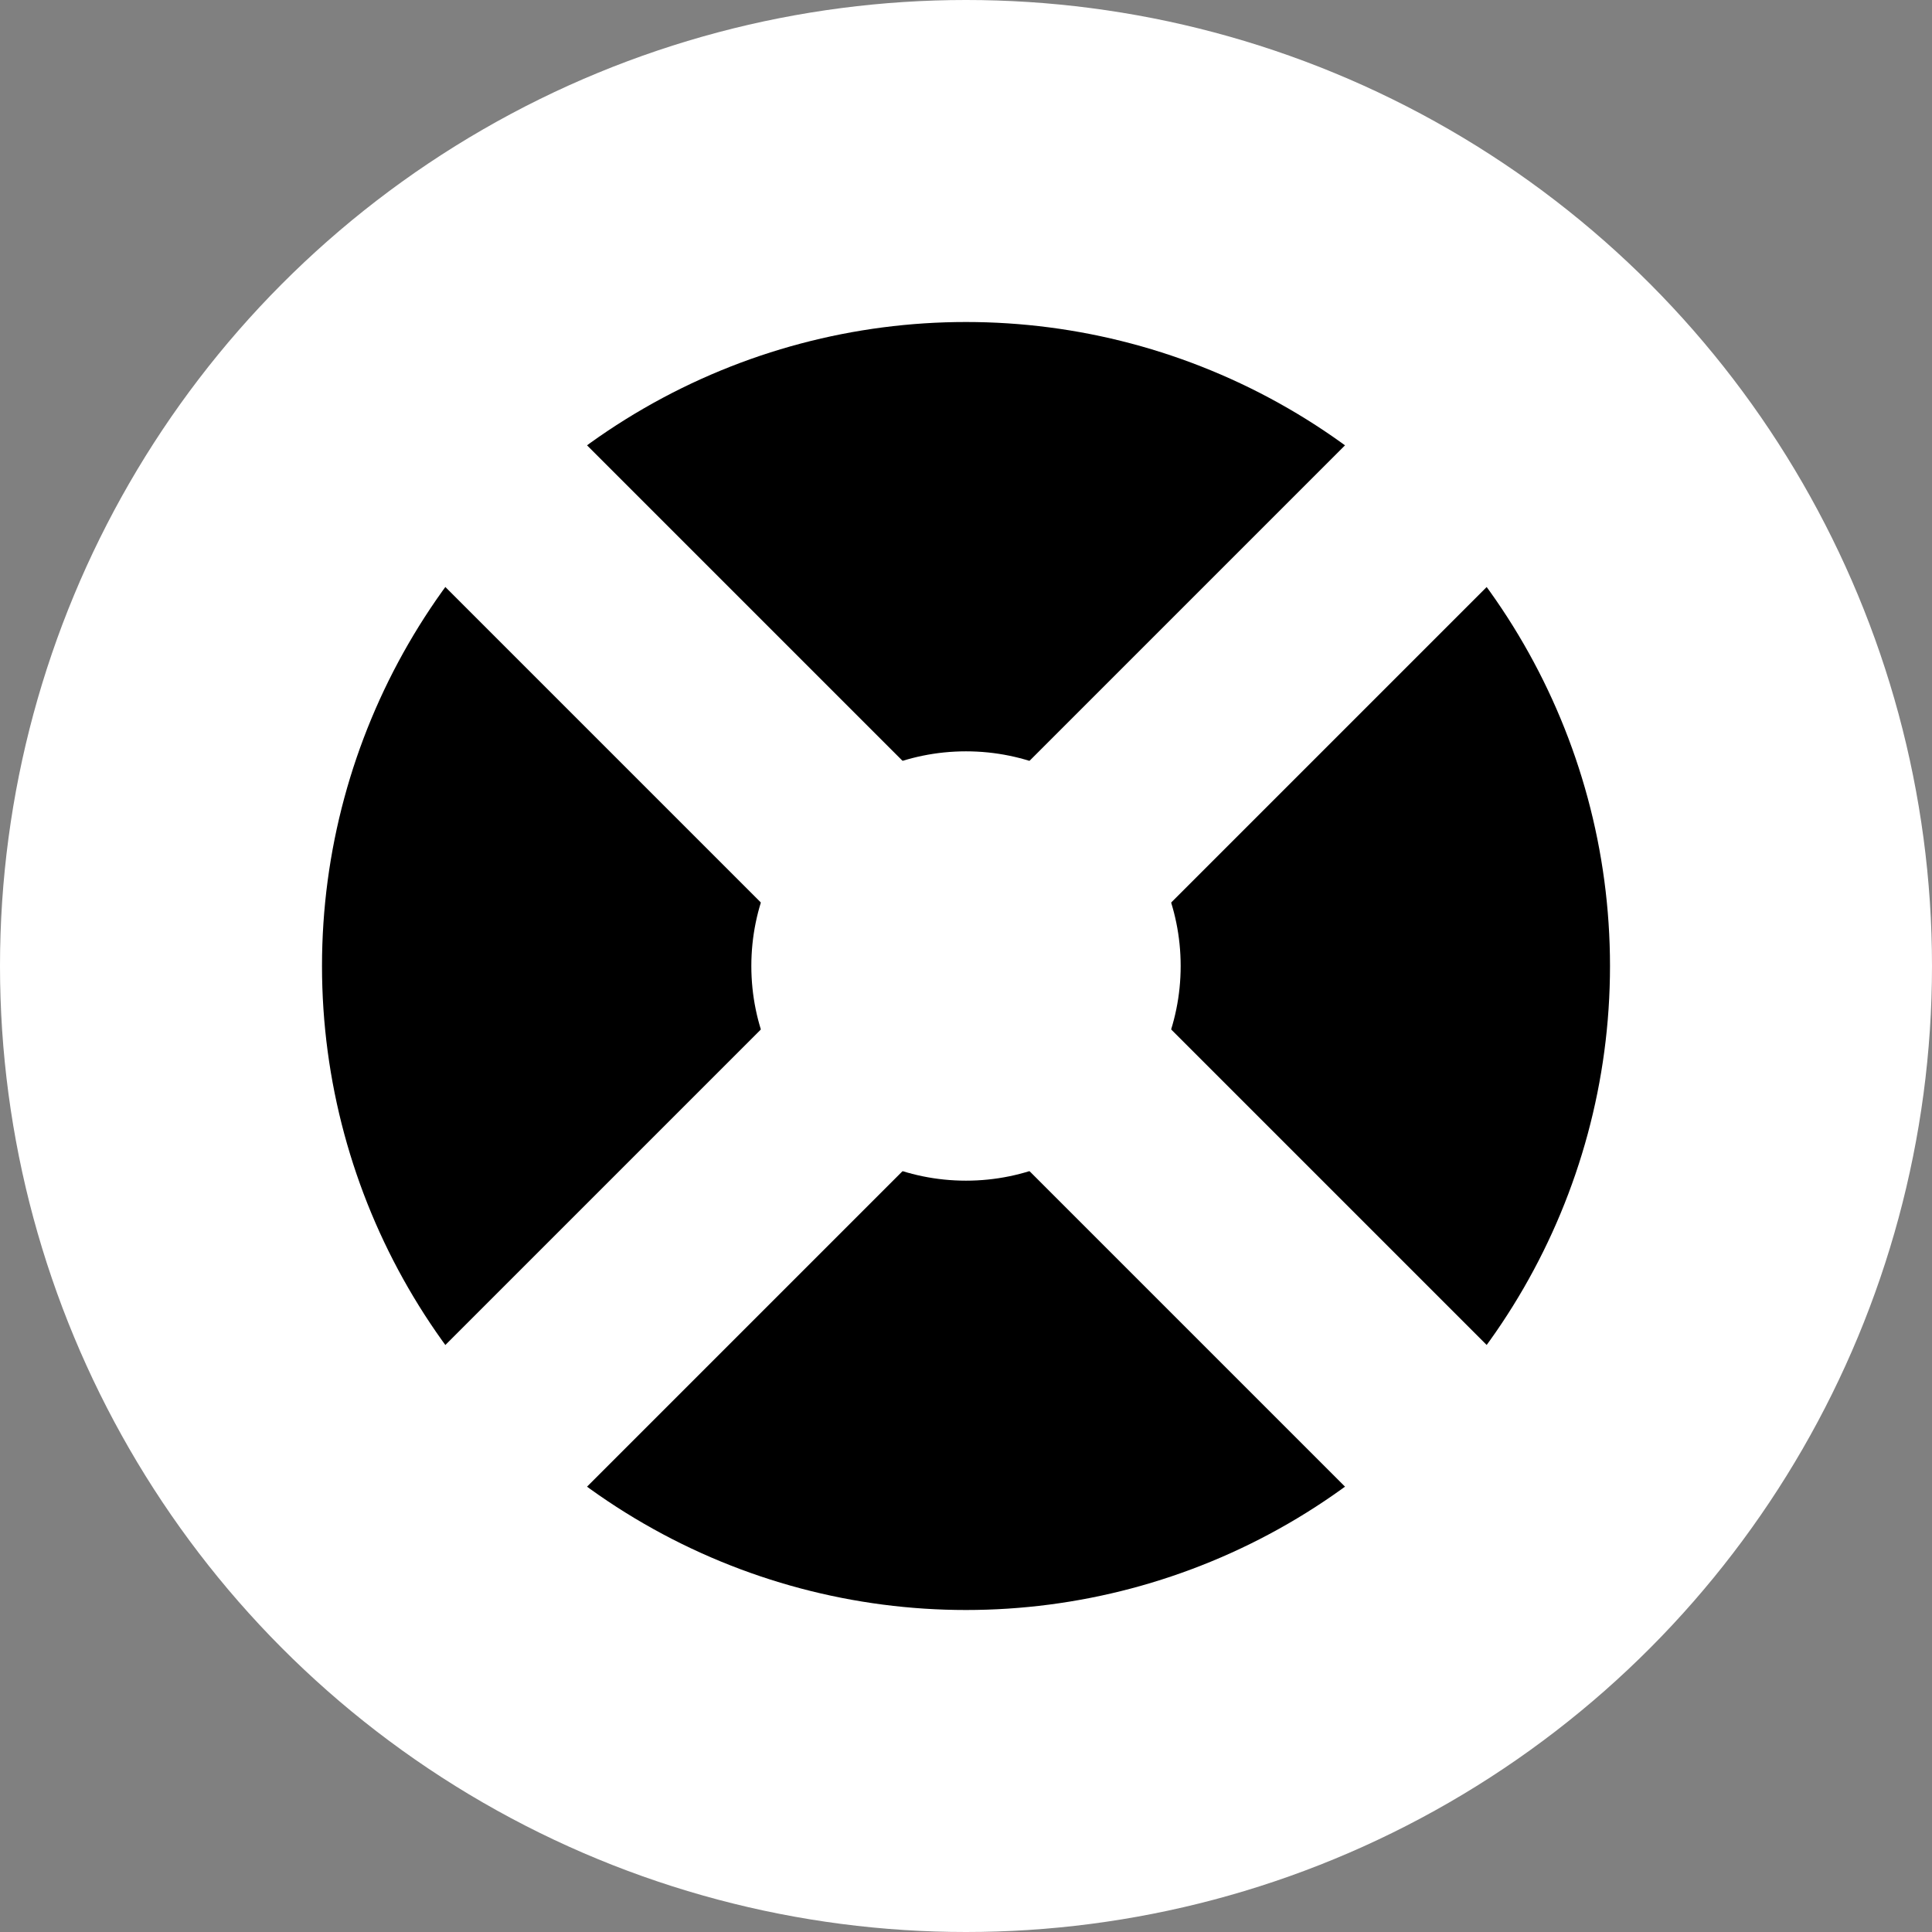
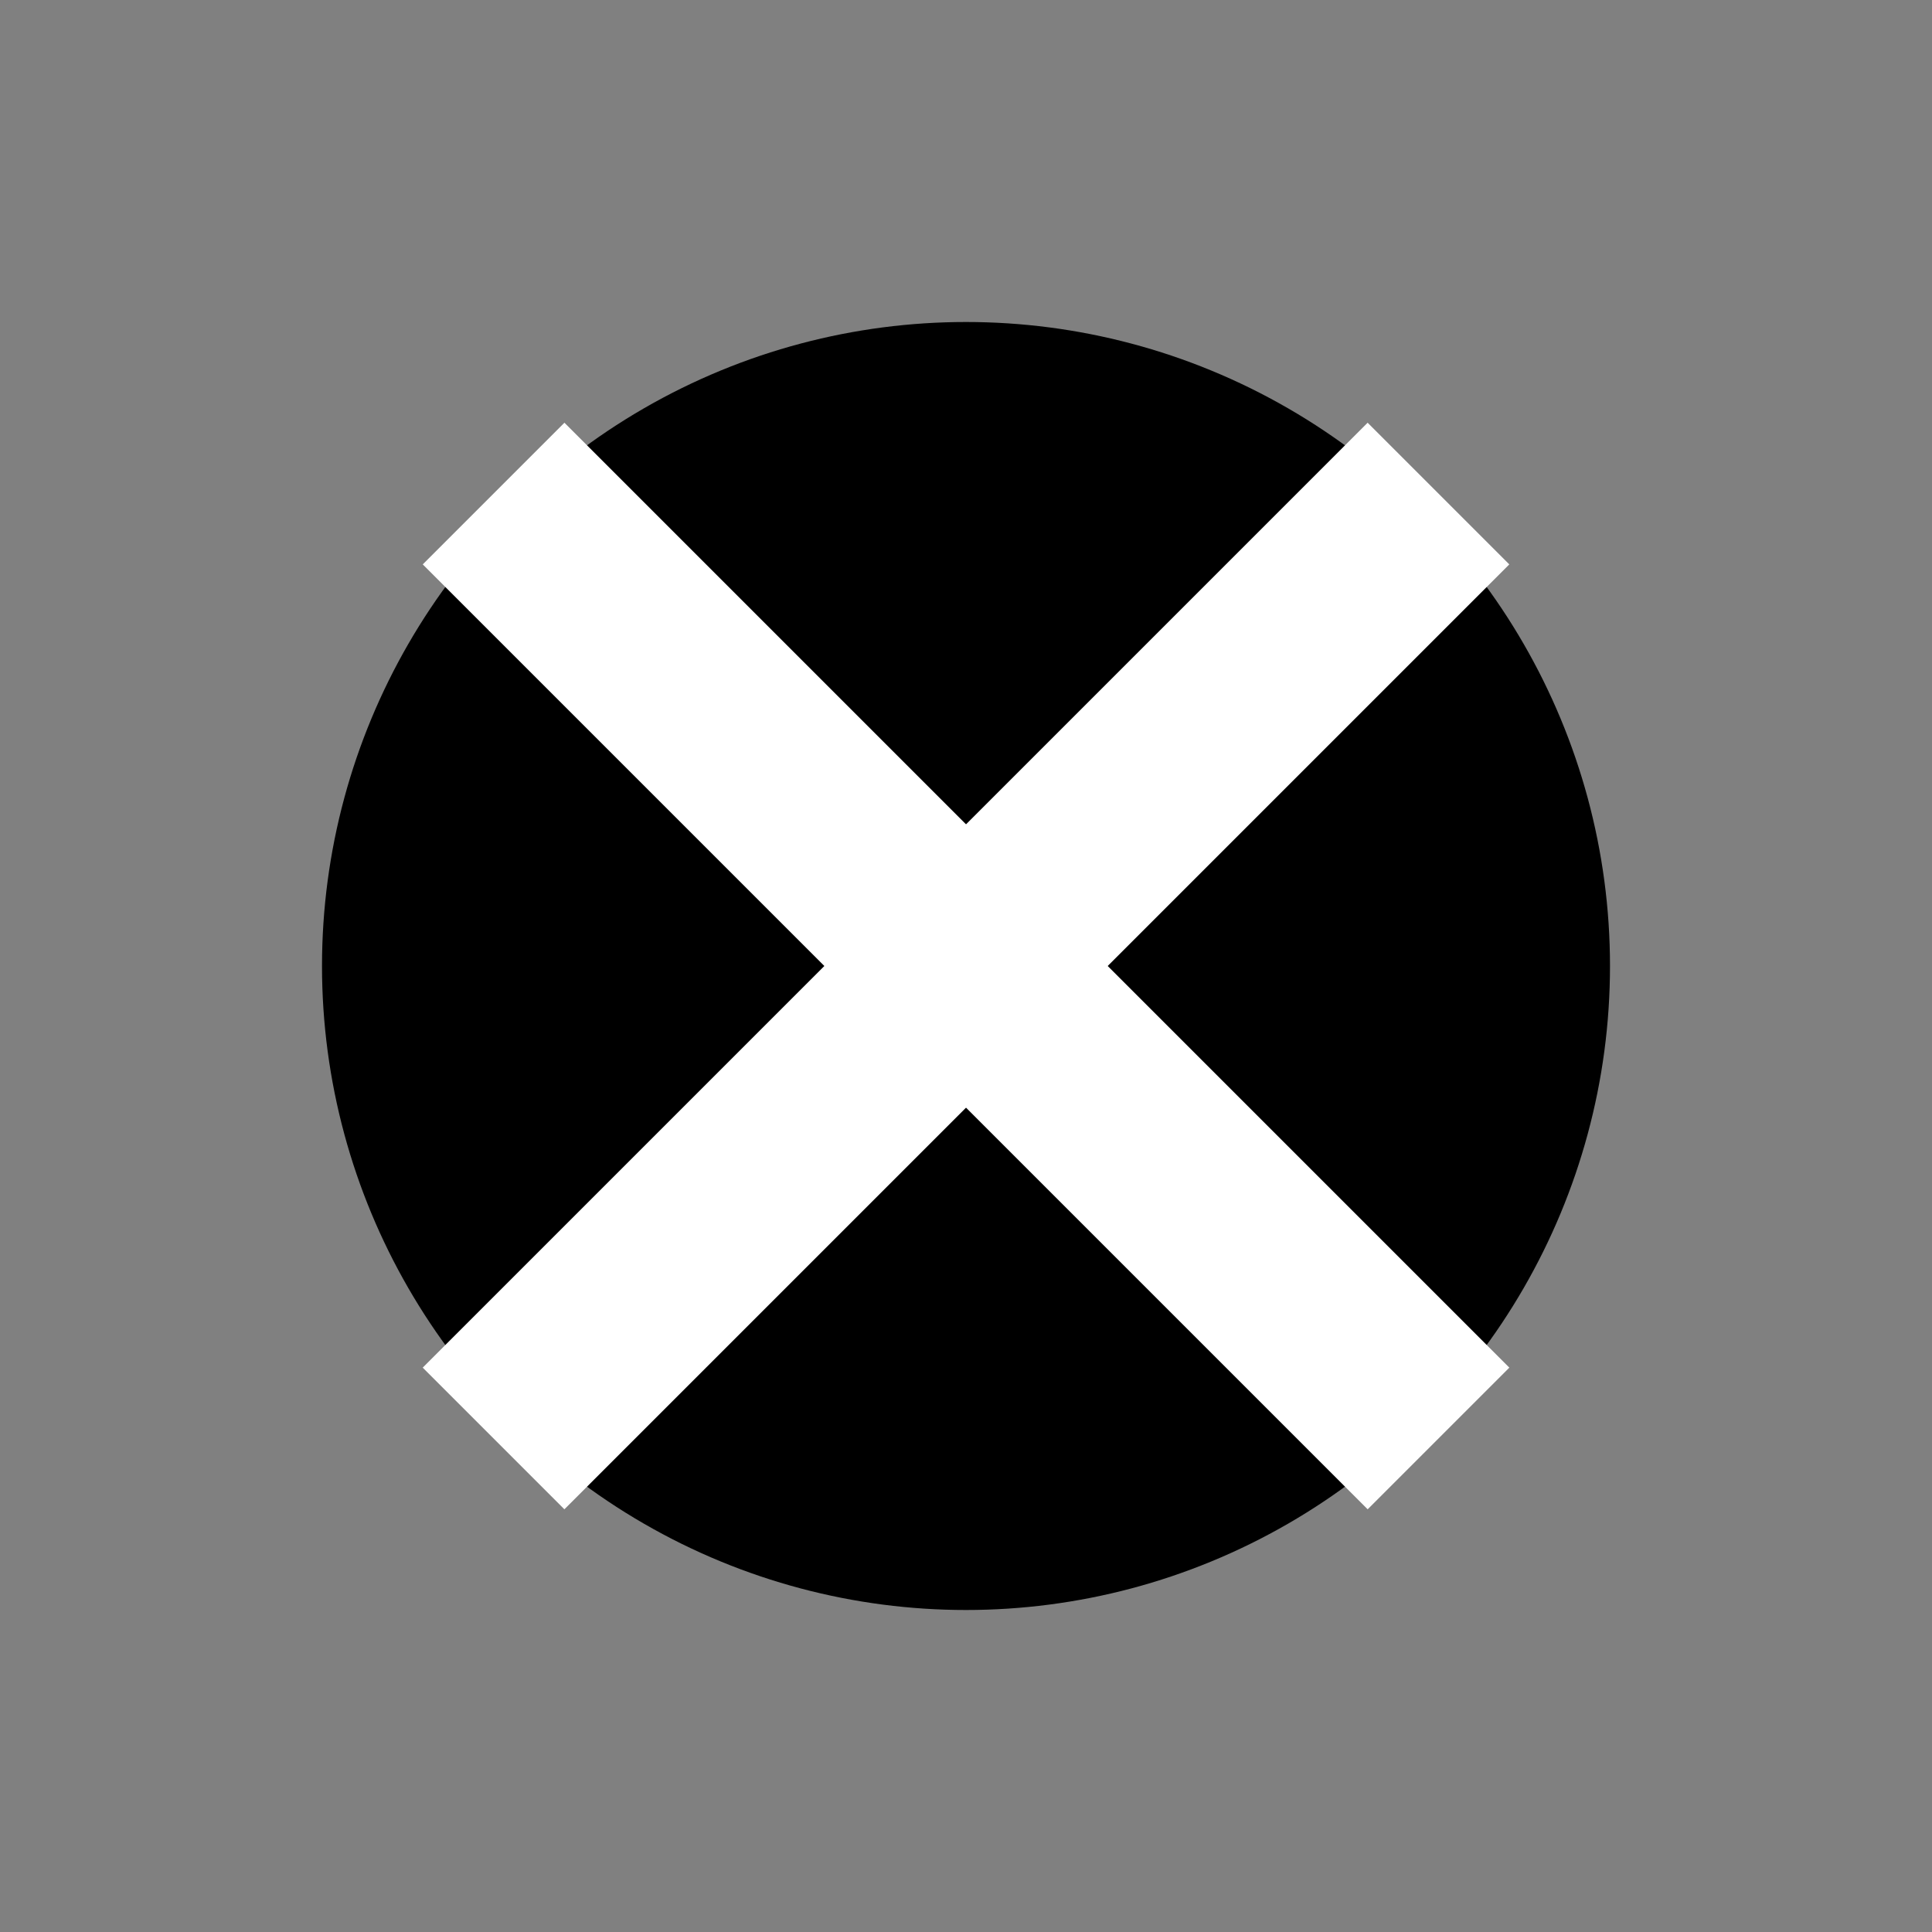
<svg xmlns="http://www.w3.org/2000/svg" xmlns:ns1="http://www.inkscape.org/namespaces/inkscape" xmlns:ns2="http://sodipodi.sourceforge.net/DTD/sodipodi-0.dtd" width="27mm" height="27mm" viewBox="0 0 27 27" version="1.1" id="svg1" ns1:version="1.4 (86a8ad7, 2024-10-11)" ns2:docname="o_wh.svg" ns1:export-filename="o_wh.png" ns1:export-xdpi="96" ns1:export-ydpi="96">
  <rect x="0" y="0" width="27" height="27" fill="#808080" stroke="none" />
  <ns2:namedview id="namedview1" pagecolor="#000000" bordercolor="#000000" borderopacity="0.25" ns1:showpageshadow="2" ns1:pageopacity="0.0" ns1:pagecheckerboard="0" ns1:deskcolor="#d1d1d1" ns1:document-units="mm" ns1:zoom="4.288551" ns1:cx="86.509405" ns1:cy="64.357401" ns1:window-width="1670" ns1:window-height="996" ns1:window-x="1061" ns1:window-y="139" ns1:window-maximized="0" ns1:current-layer="layer1" showgrid="false" ns1:export-bgcolor="#00000000" />
  <defs id="defs1" />
  <g ns1:label="Layer 1" ns1:groupmode="layer" id="layer1" transform="translate(-15.875,-34.925)">
    <g id="g1">
-       <circle style="fill:#ffffff;stroke-width:0.13" id="path2" cx="29.375" cy="48.425" r="13.5" />
      <circle style="fill:#000000;stroke-width:0.086" id="path2-8" cy="48.425" cx="29.375" r="9" />
      <rect style="fill:#ffffff;stroke-width:0.253" id="rect4" width="18.675" height="2.8" x="45.676" y="12.07" transform="rotate(45)" />
      <rect style="fill:#ffffff;stroke-width:0.253" id="rect4-4" width="18.675" height="2.8" x="-22.808" y="53.613" transform="rotate(-45)" />
-       <circle style="fill:#ffffff;stroke-width:0.513" id="path4" cx="29.375" cy="48.425" r="3" />
    </g>
  </g>
</svg>